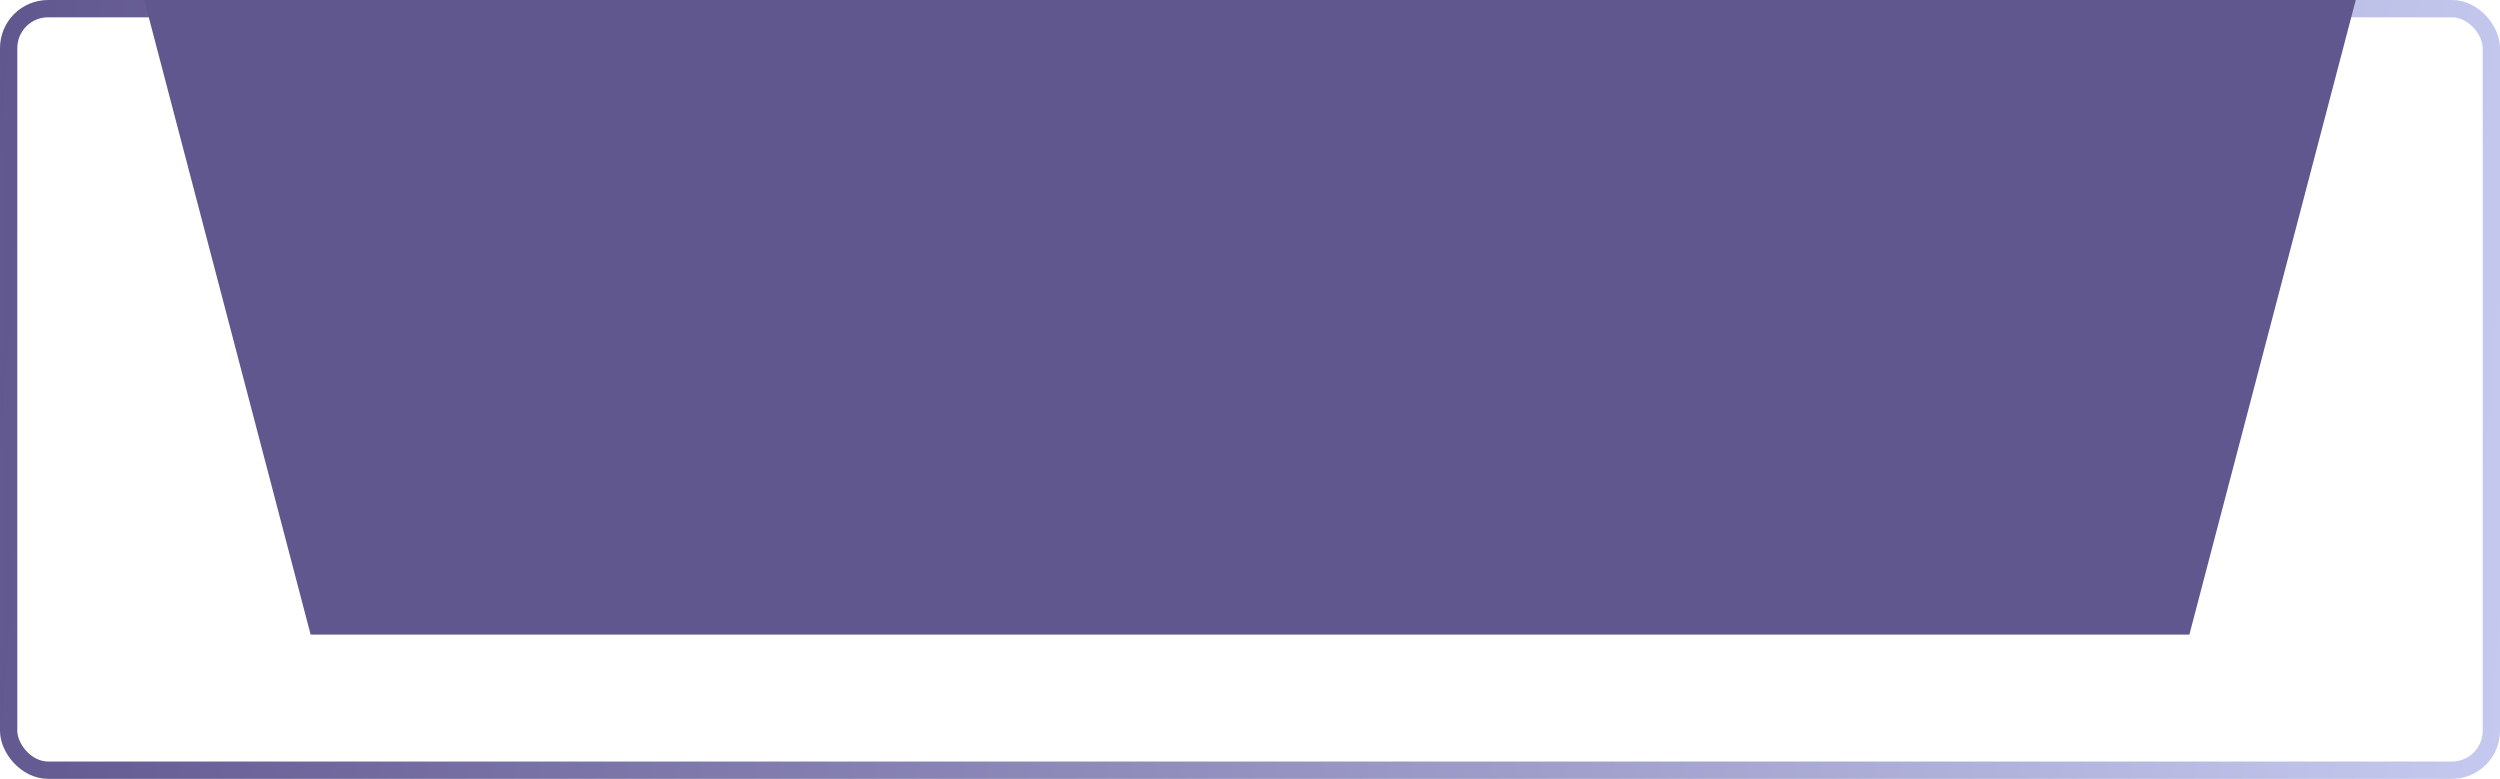
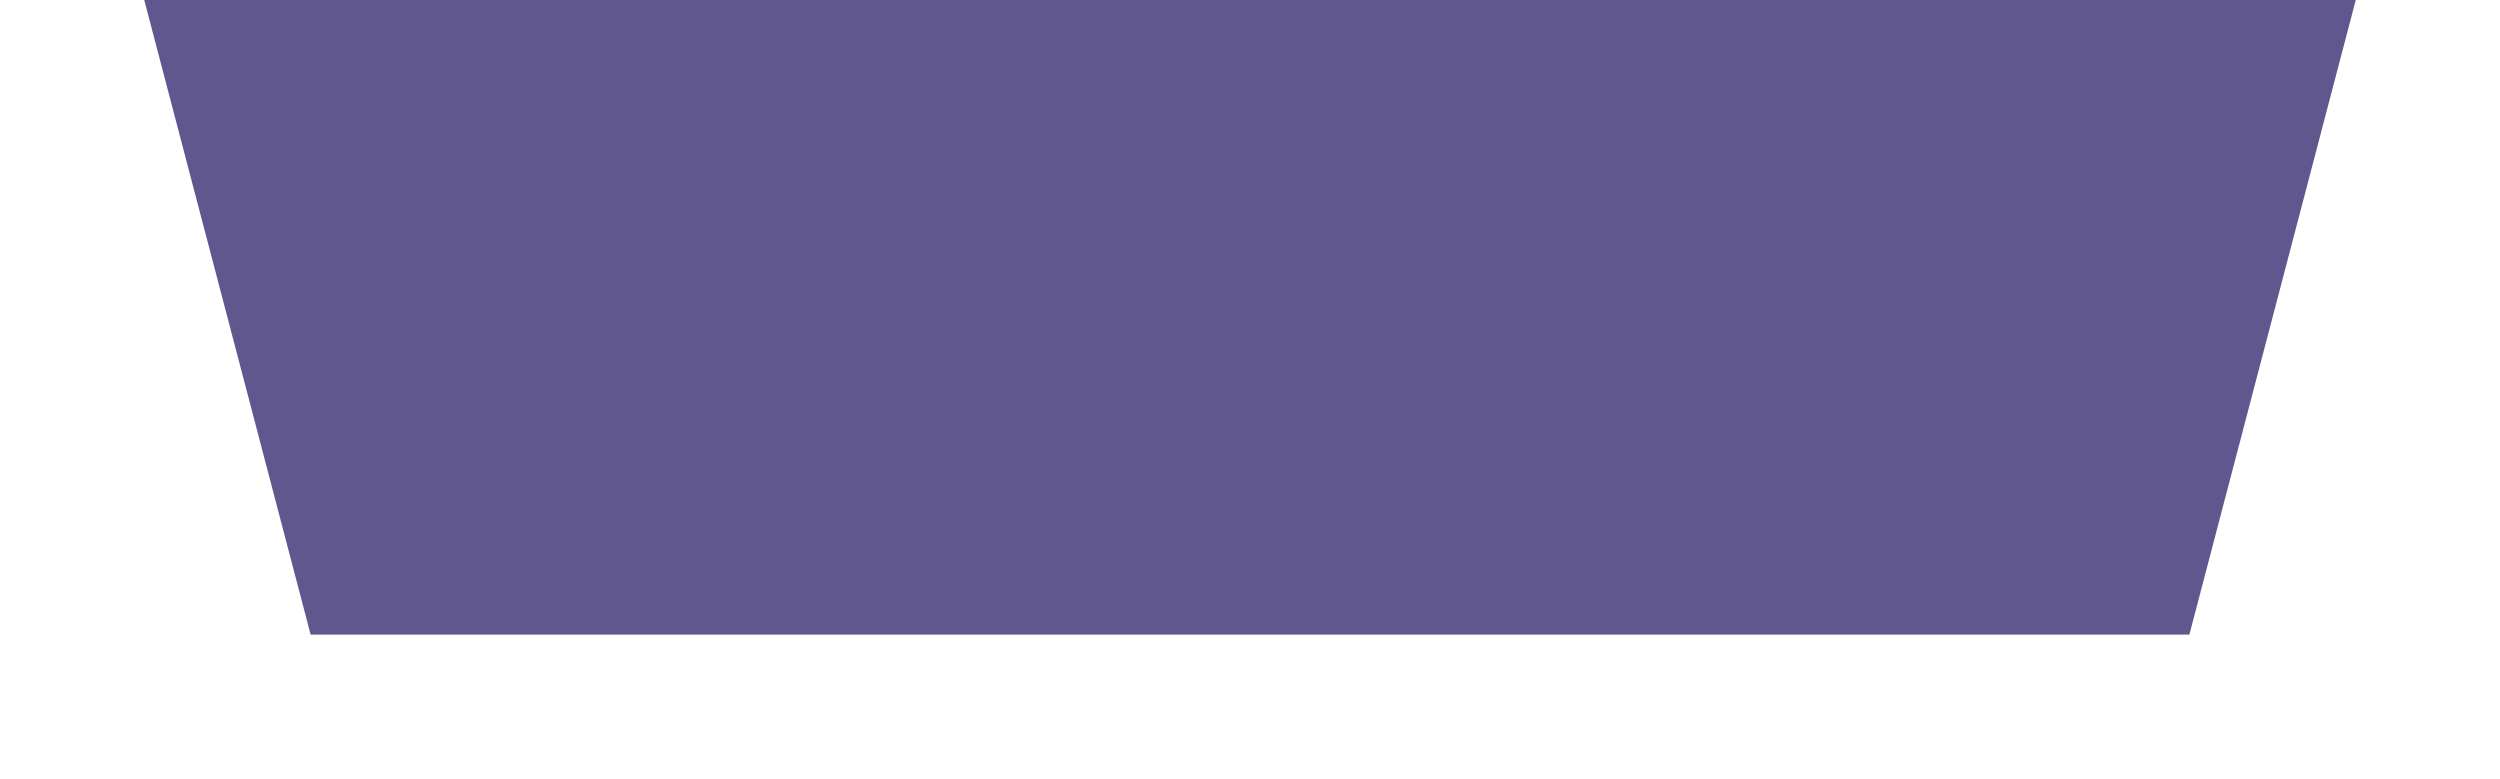
<svg xmlns="http://www.w3.org/2000/svg" width="260" height="81" viewBox="0 0 260 81" fill="none">
-   <rect x="0.9" y="0.9" width="258.2" height="79.2" rx="4.1" stroke="url(#paint0_linear_317_848)" stroke-width="1.8" />
  <path d="M15 0H245L227.694 66H32.306L15 0Z" fill="#61578F" />
  <defs>
    <linearGradient id="paint0_linear_317_848" x1="0" y1="0" x2="264.573" y2="19.753" gradientUnits="userSpaceOnUse">
      <stop stop-color="#61578F" />
      <stop offset="1" stop-color="#C5C9EF" />
    </linearGradient>
  </defs>
</svg>